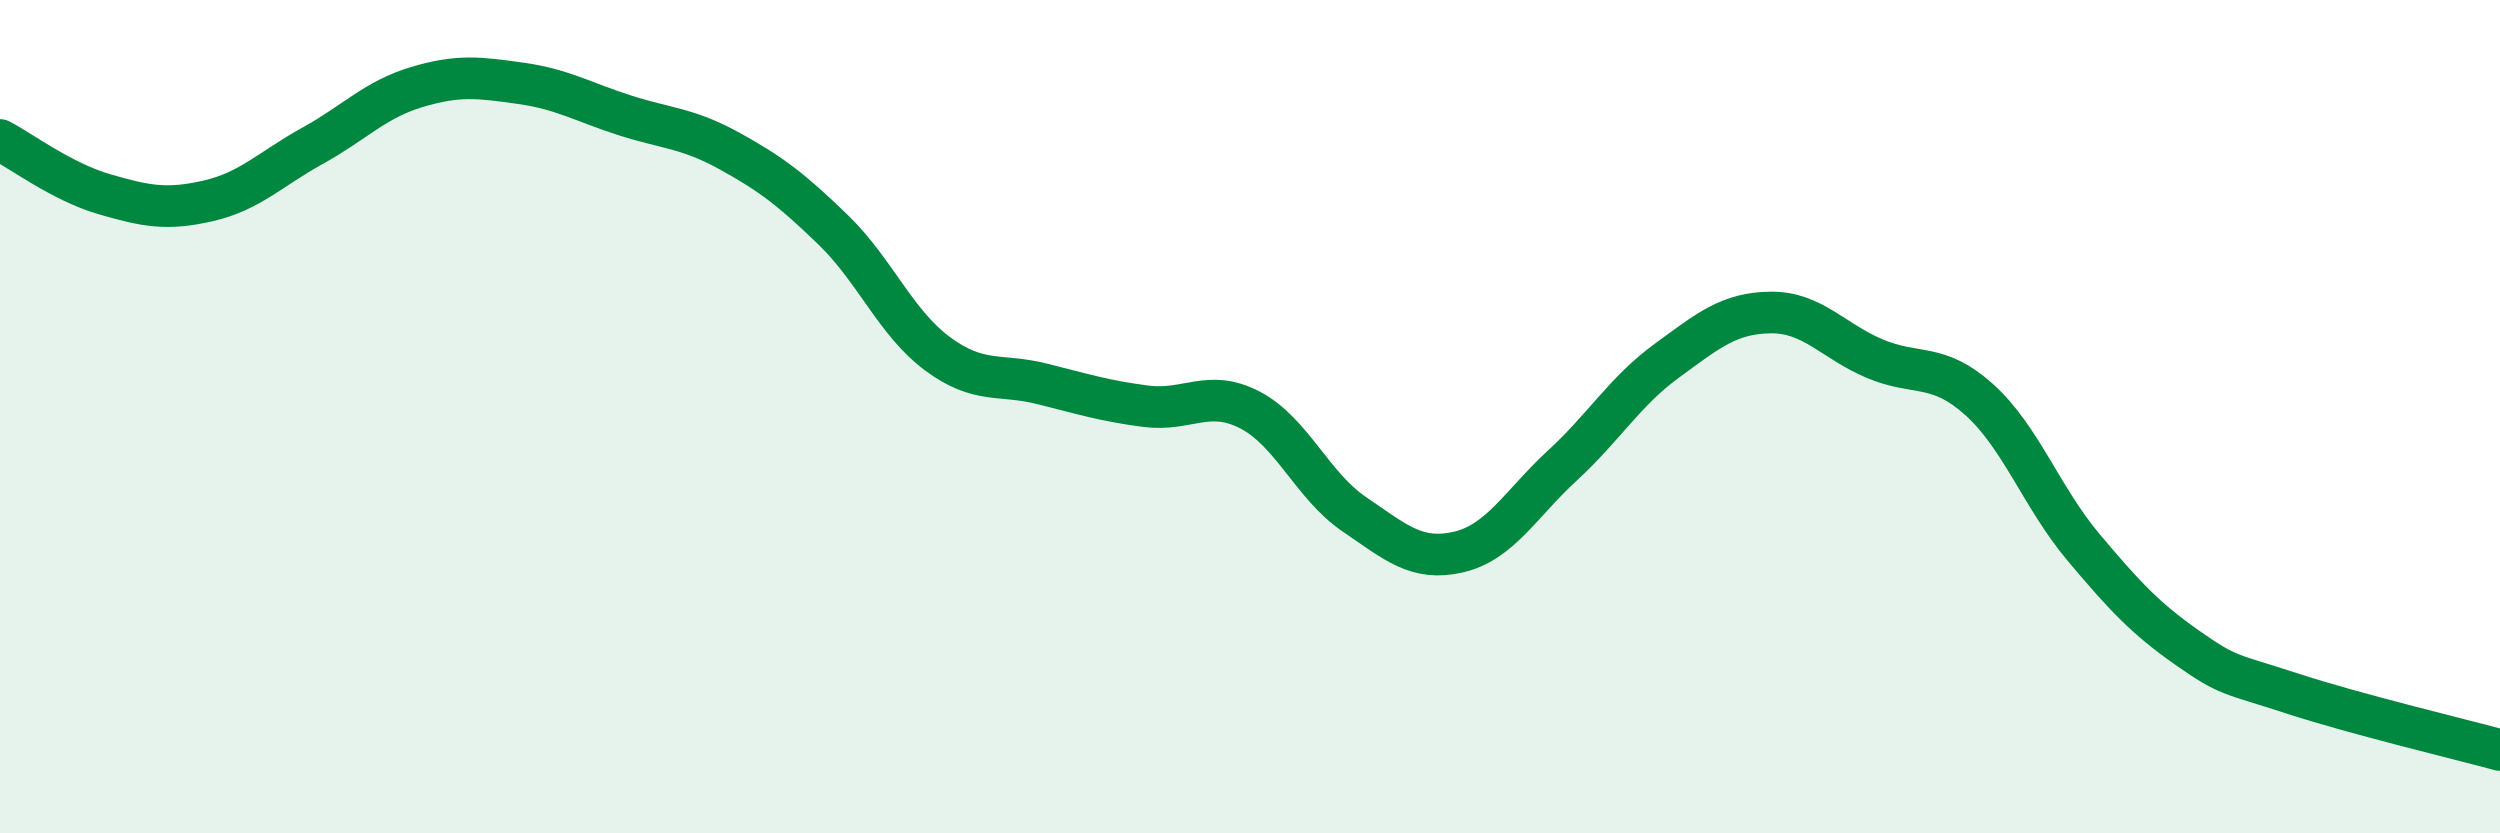
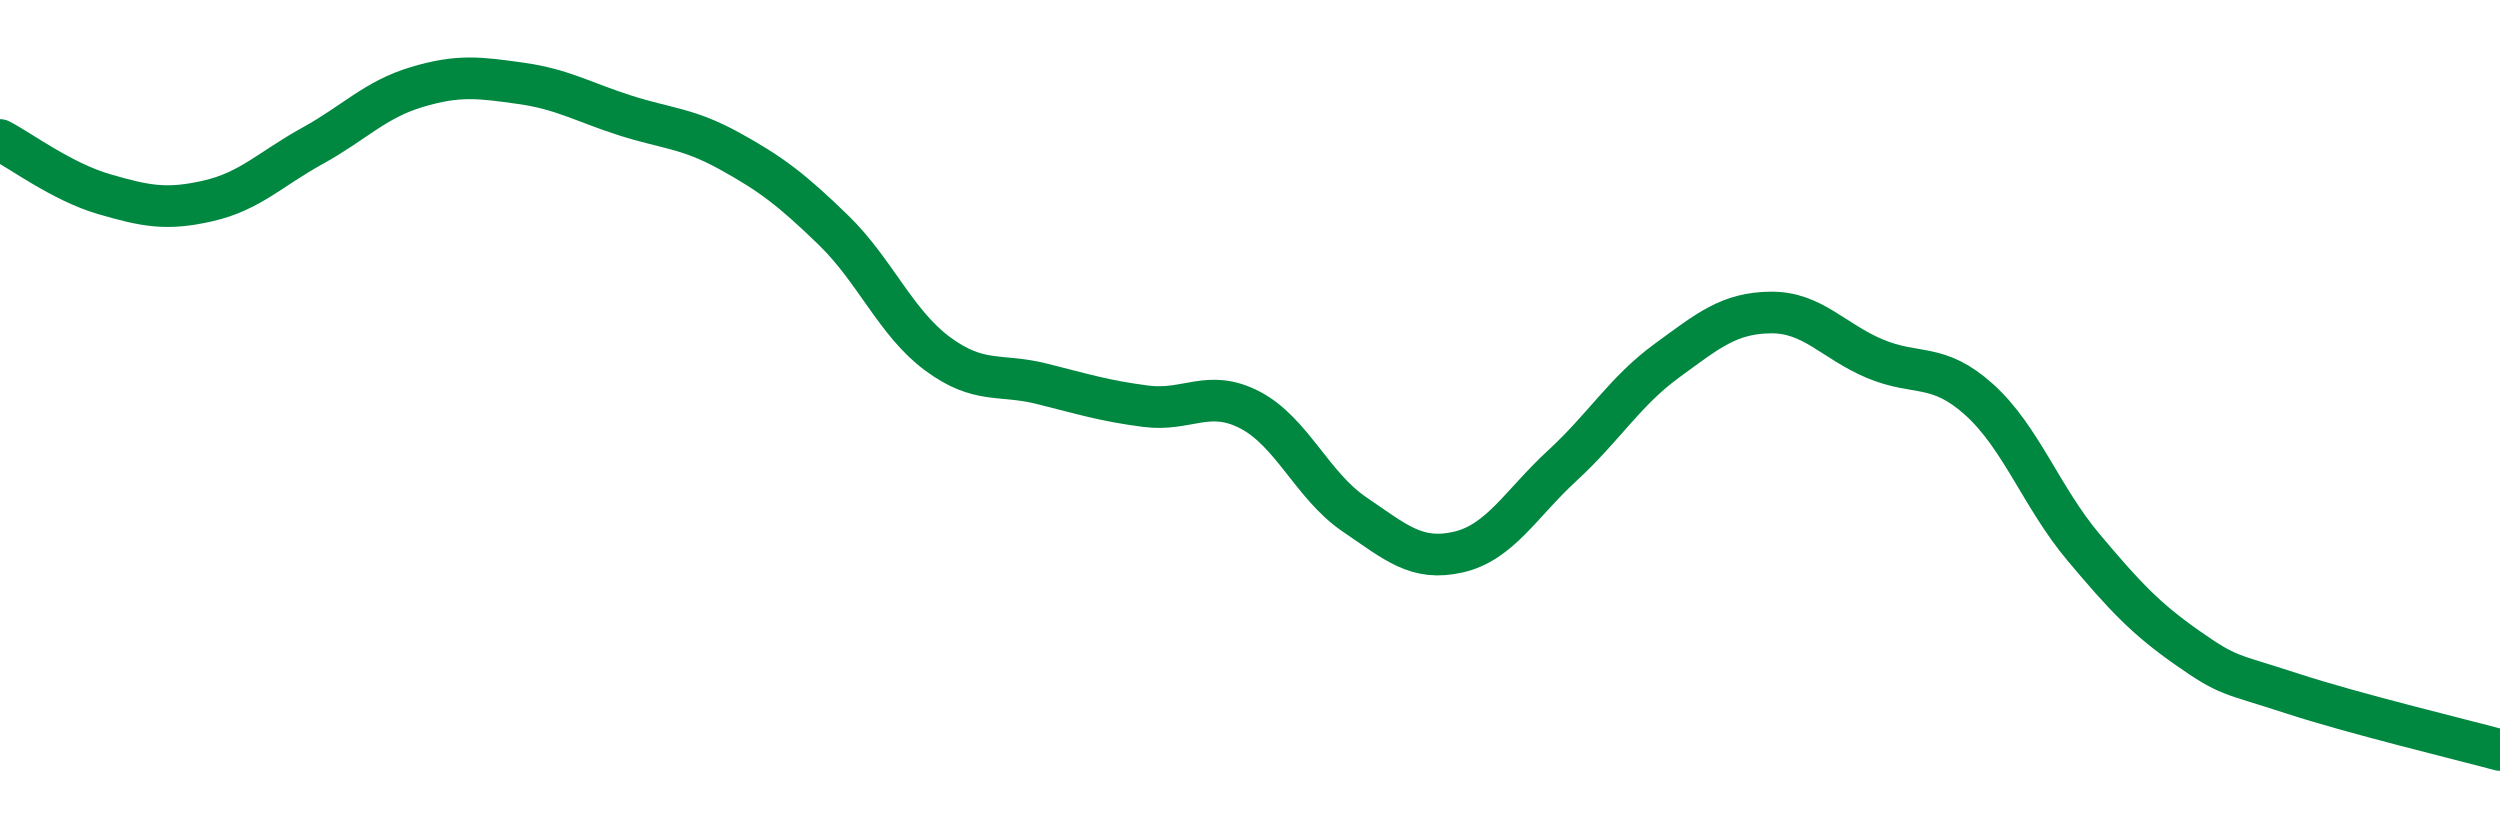
<svg xmlns="http://www.w3.org/2000/svg" width="60" height="20" viewBox="0 0 60 20">
-   <path d="M 0,3.36 C 0.5,3.62 1.5,4.37 2.5,4.66 C 3.5,4.95 4,5.05 5,4.82 C 6,4.59 6.5,4.05 7.5,3.5 C 8.5,2.95 9,2.39 10,2.09 C 11,1.79 11.5,1.86 12.5,2 C 13.5,2.14 14,2.45 15,2.77 C 16,3.09 16.5,3.07 17.5,3.62 C 18.5,4.17 19,4.55 20,5.52 C 21,6.49 21.5,7.75 22.5,8.49 C 23.5,9.23 24,8.96 25,9.21 C 26,9.46 26.5,9.62 27.5,9.75 C 28.5,9.88 29,9.32 30,9.84 C 31,10.36 31.5,11.66 32.5,12.34 C 33.5,13.02 34,13.48 35,13.25 C 36,13.02 36.5,12.09 37.5,11.17 C 38.5,10.25 39,9.39 40,8.66 C 41,7.93 41.5,7.51 42.5,7.5 C 43.5,7.49 44,8.19 45,8.61 C 46,9.03 46.5,8.69 47.5,9.59 C 48.5,10.49 49,11.94 50,13.13 C 51,14.32 51.5,14.85 52.5,15.55 C 53.5,16.25 53.5,16.15 55,16.64 C 56.5,17.13 59,17.73 60,18L60 20L0 20Z" fill="#008740" opacity="0.1" stroke-linecap="round" stroke-linejoin="round" />
  <path d="M 0,3.36 C 0.5,3.62 1.5,4.37 2.5,4.66 C 3.5,4.95 4,5.05 5,4.82 C 6,4.59 6.5,4.05 7.5,3.5 C 8.5,2.95 9,2.39 10,2.09 C 11,1.79 11.5,1.86 12.5,2 C 13.5,2.14 14,2.45 15,2.77 C 16,3.09 16.5,3.07 17.5,3.62 C 18.5,4.17 19,4.55 20,5.52 C 21,6.49 21.5,7.75 22.5,8.49 C 23.5,9.23 24,8.96 25,9.21 C 26,9.46 26.5,9.62 27.5,9.75 C 28.5,9.88 29,9.32 30,9.84 C 31,10.36 31.5,11.66 32.5,12.34 C 33.5,13.02 34,13.48 35,13.25 C 36,13.02 36.5,12.09 37.5,11.17 C 38.5,10.25 39,9.39 40,8.66 C 41,7.93 41.5,7.51 42.5,7.5 C 43.5,7.49 44,8.19 45,8.61 C 46,9.03 46.5,8.69 47.5,9.59 C 48.5,10.49 49,11.94 50,13.13 C 51,14.32 51.5,14.85 52.5,15.55 C 53.5,16.25 53.5,16.15 55,16.64 C 56.5,17.13 59,17.73 60,18" stroke="#008740" stroke-width="1" fill="none" stroke-linecap="round" stroke-linejoin="round" />
</svg>